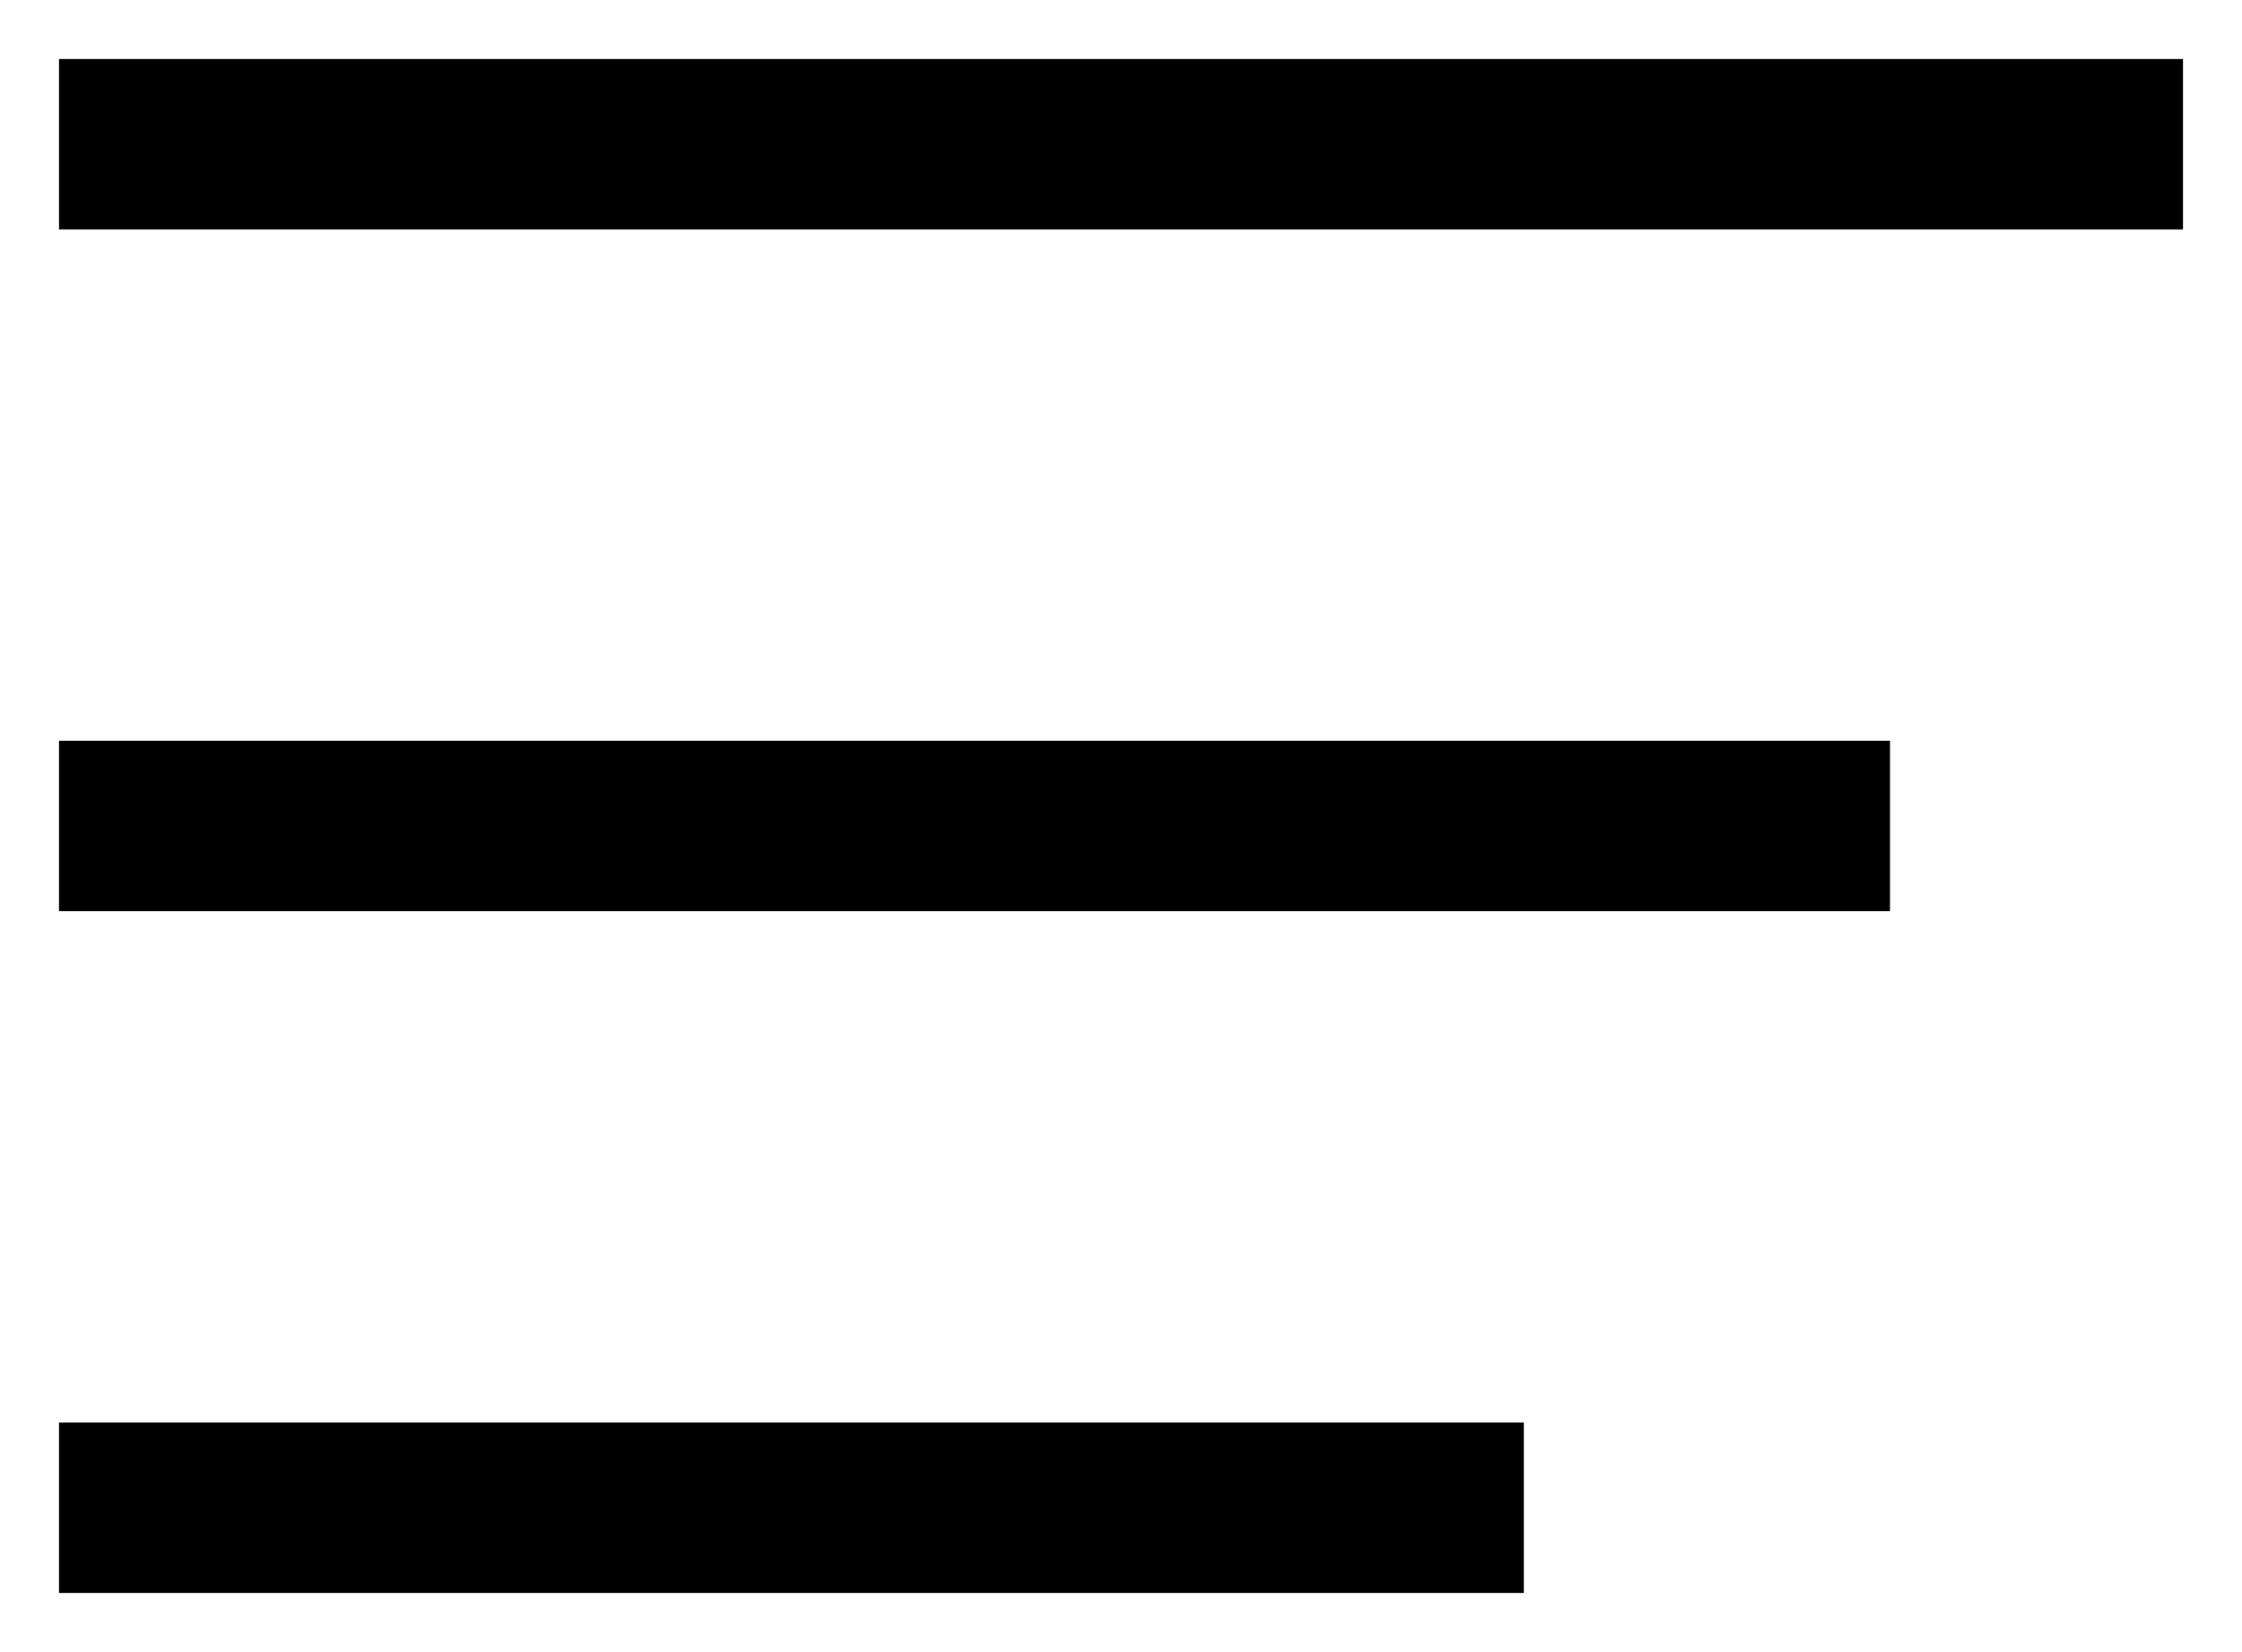
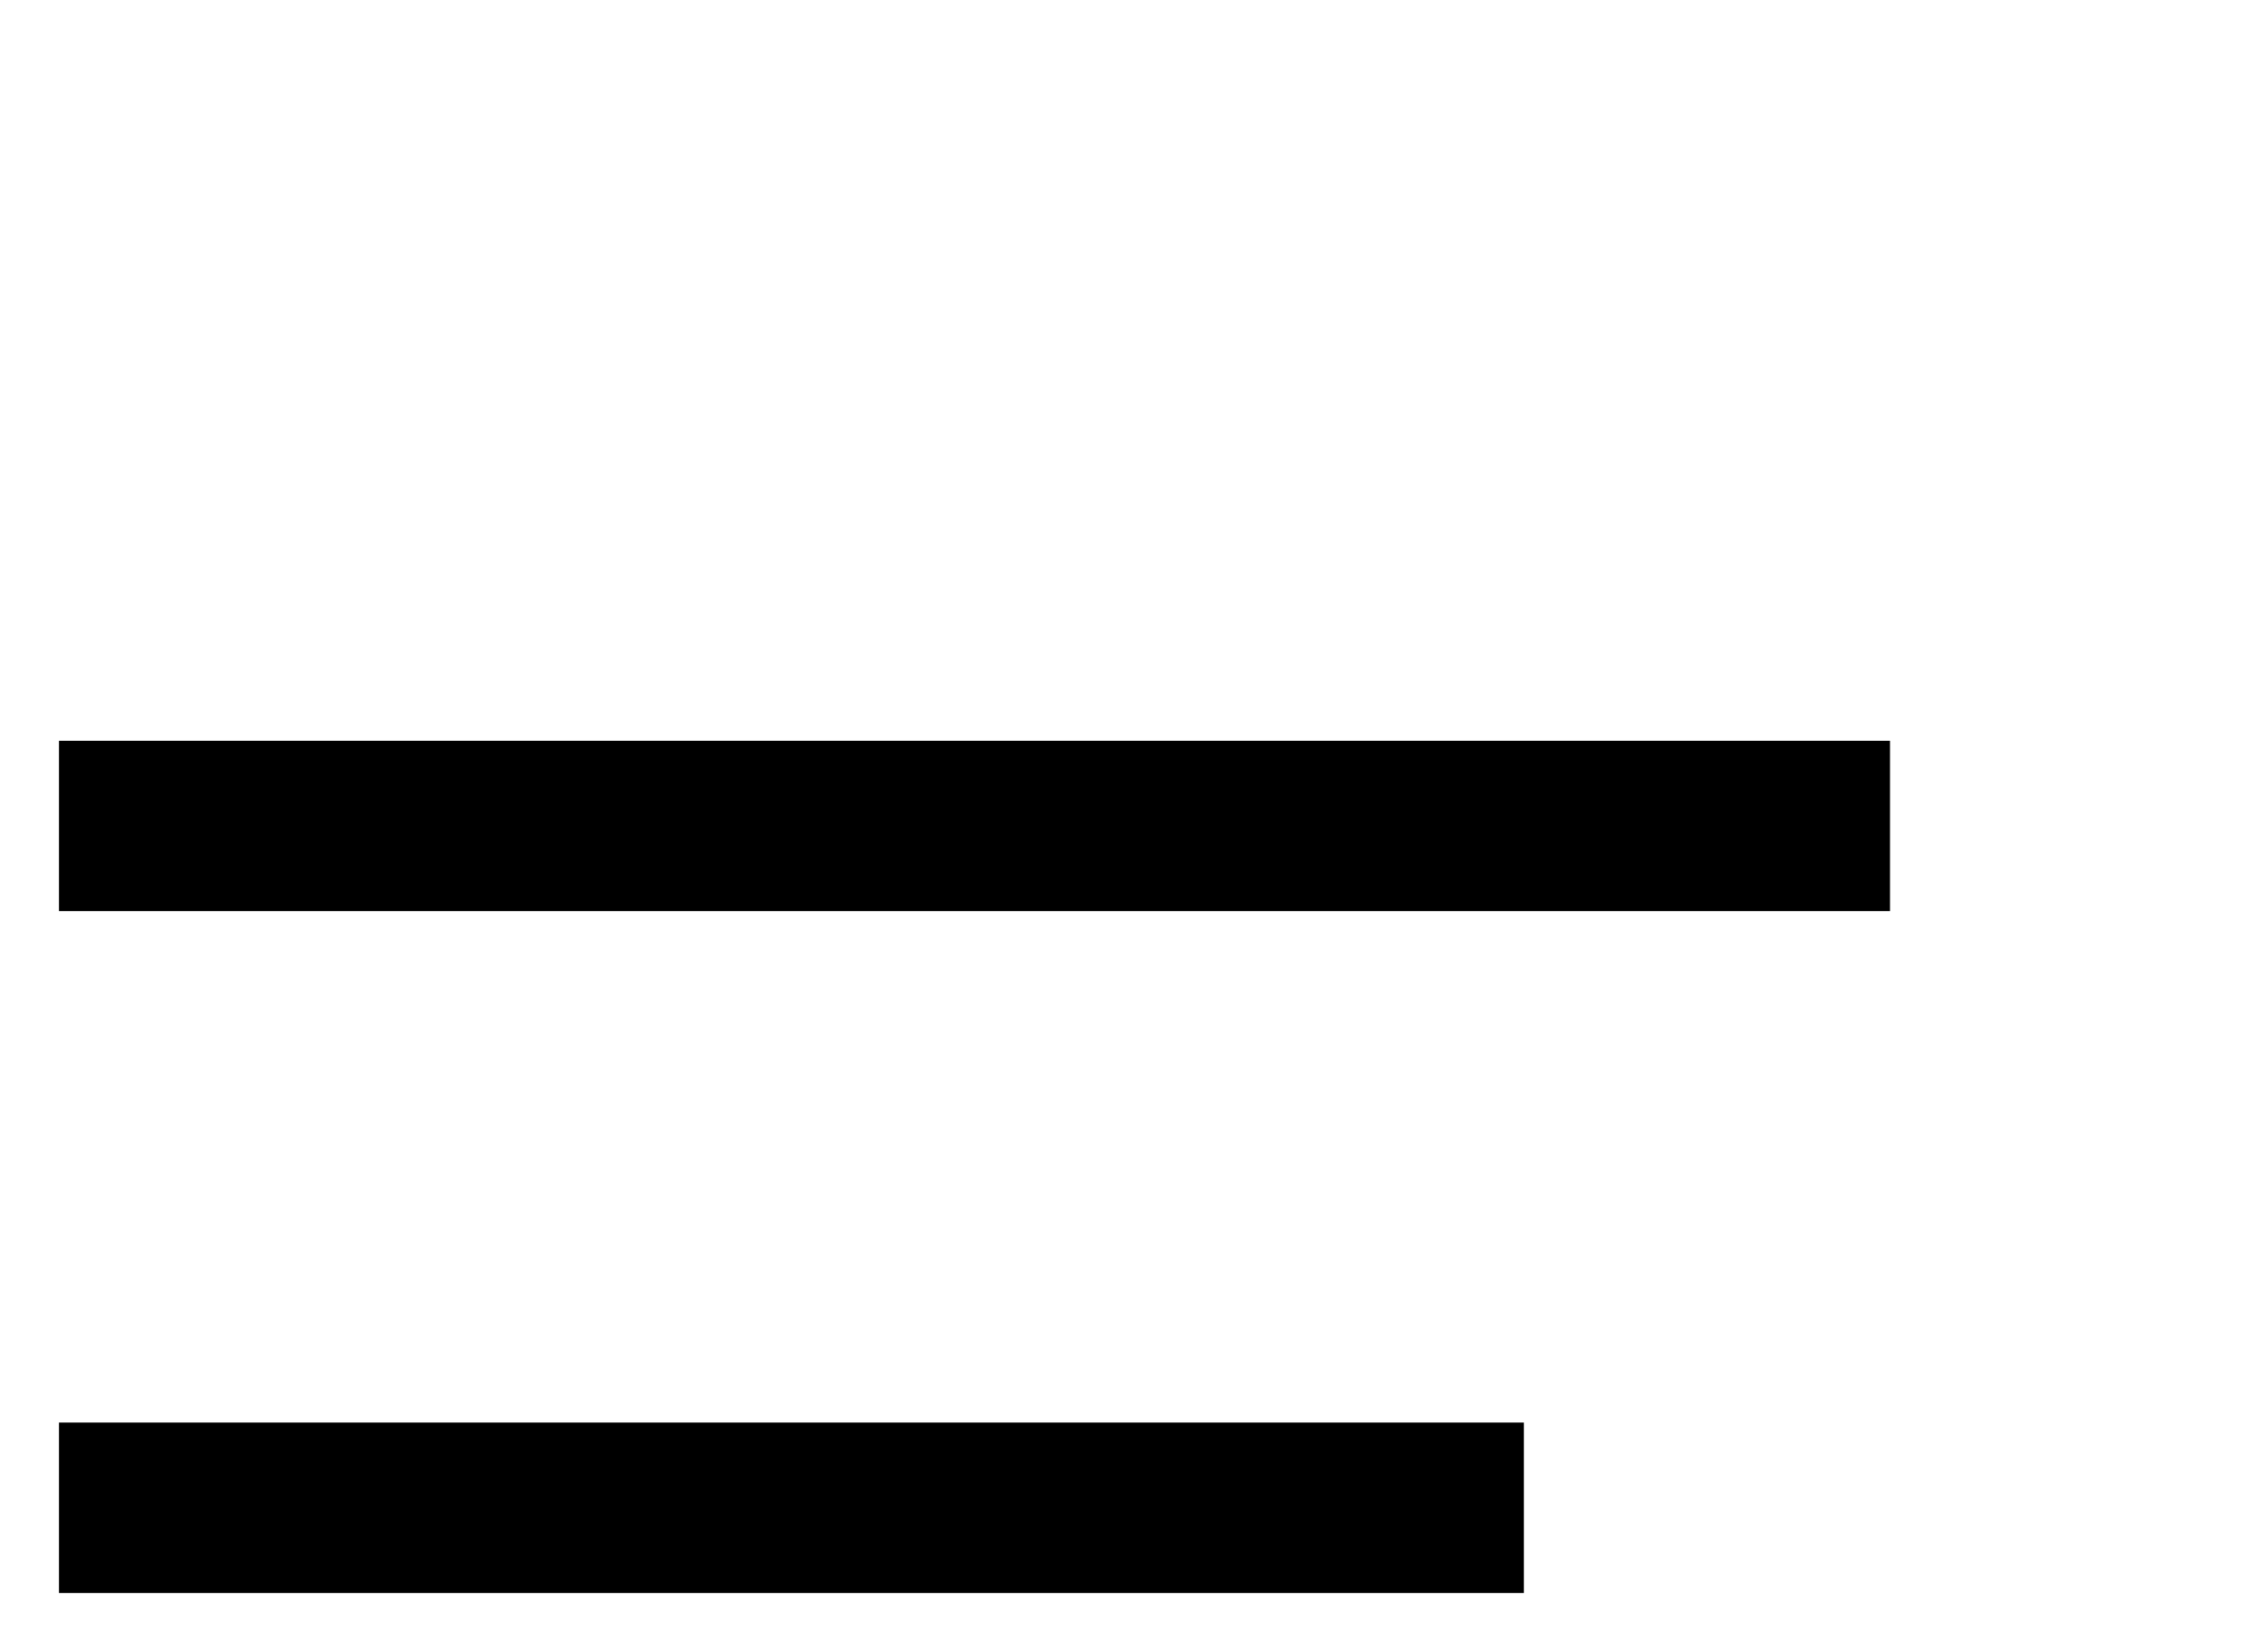
<svg xmlns="http://www.w3.org/2000/svg" width="19" height="14" viewBox="0 0 19 14" fill="none">
-   <rect x="0.5" y="0.5" width="18" height="1.444" fill="black" />
  <rect x="0.5" y="6.277" width="15.517" height="1.444" fill="black" />
  <rect x="0.5" y="12.055" width="12.414" height="1.444" fill="black" />
</svg>